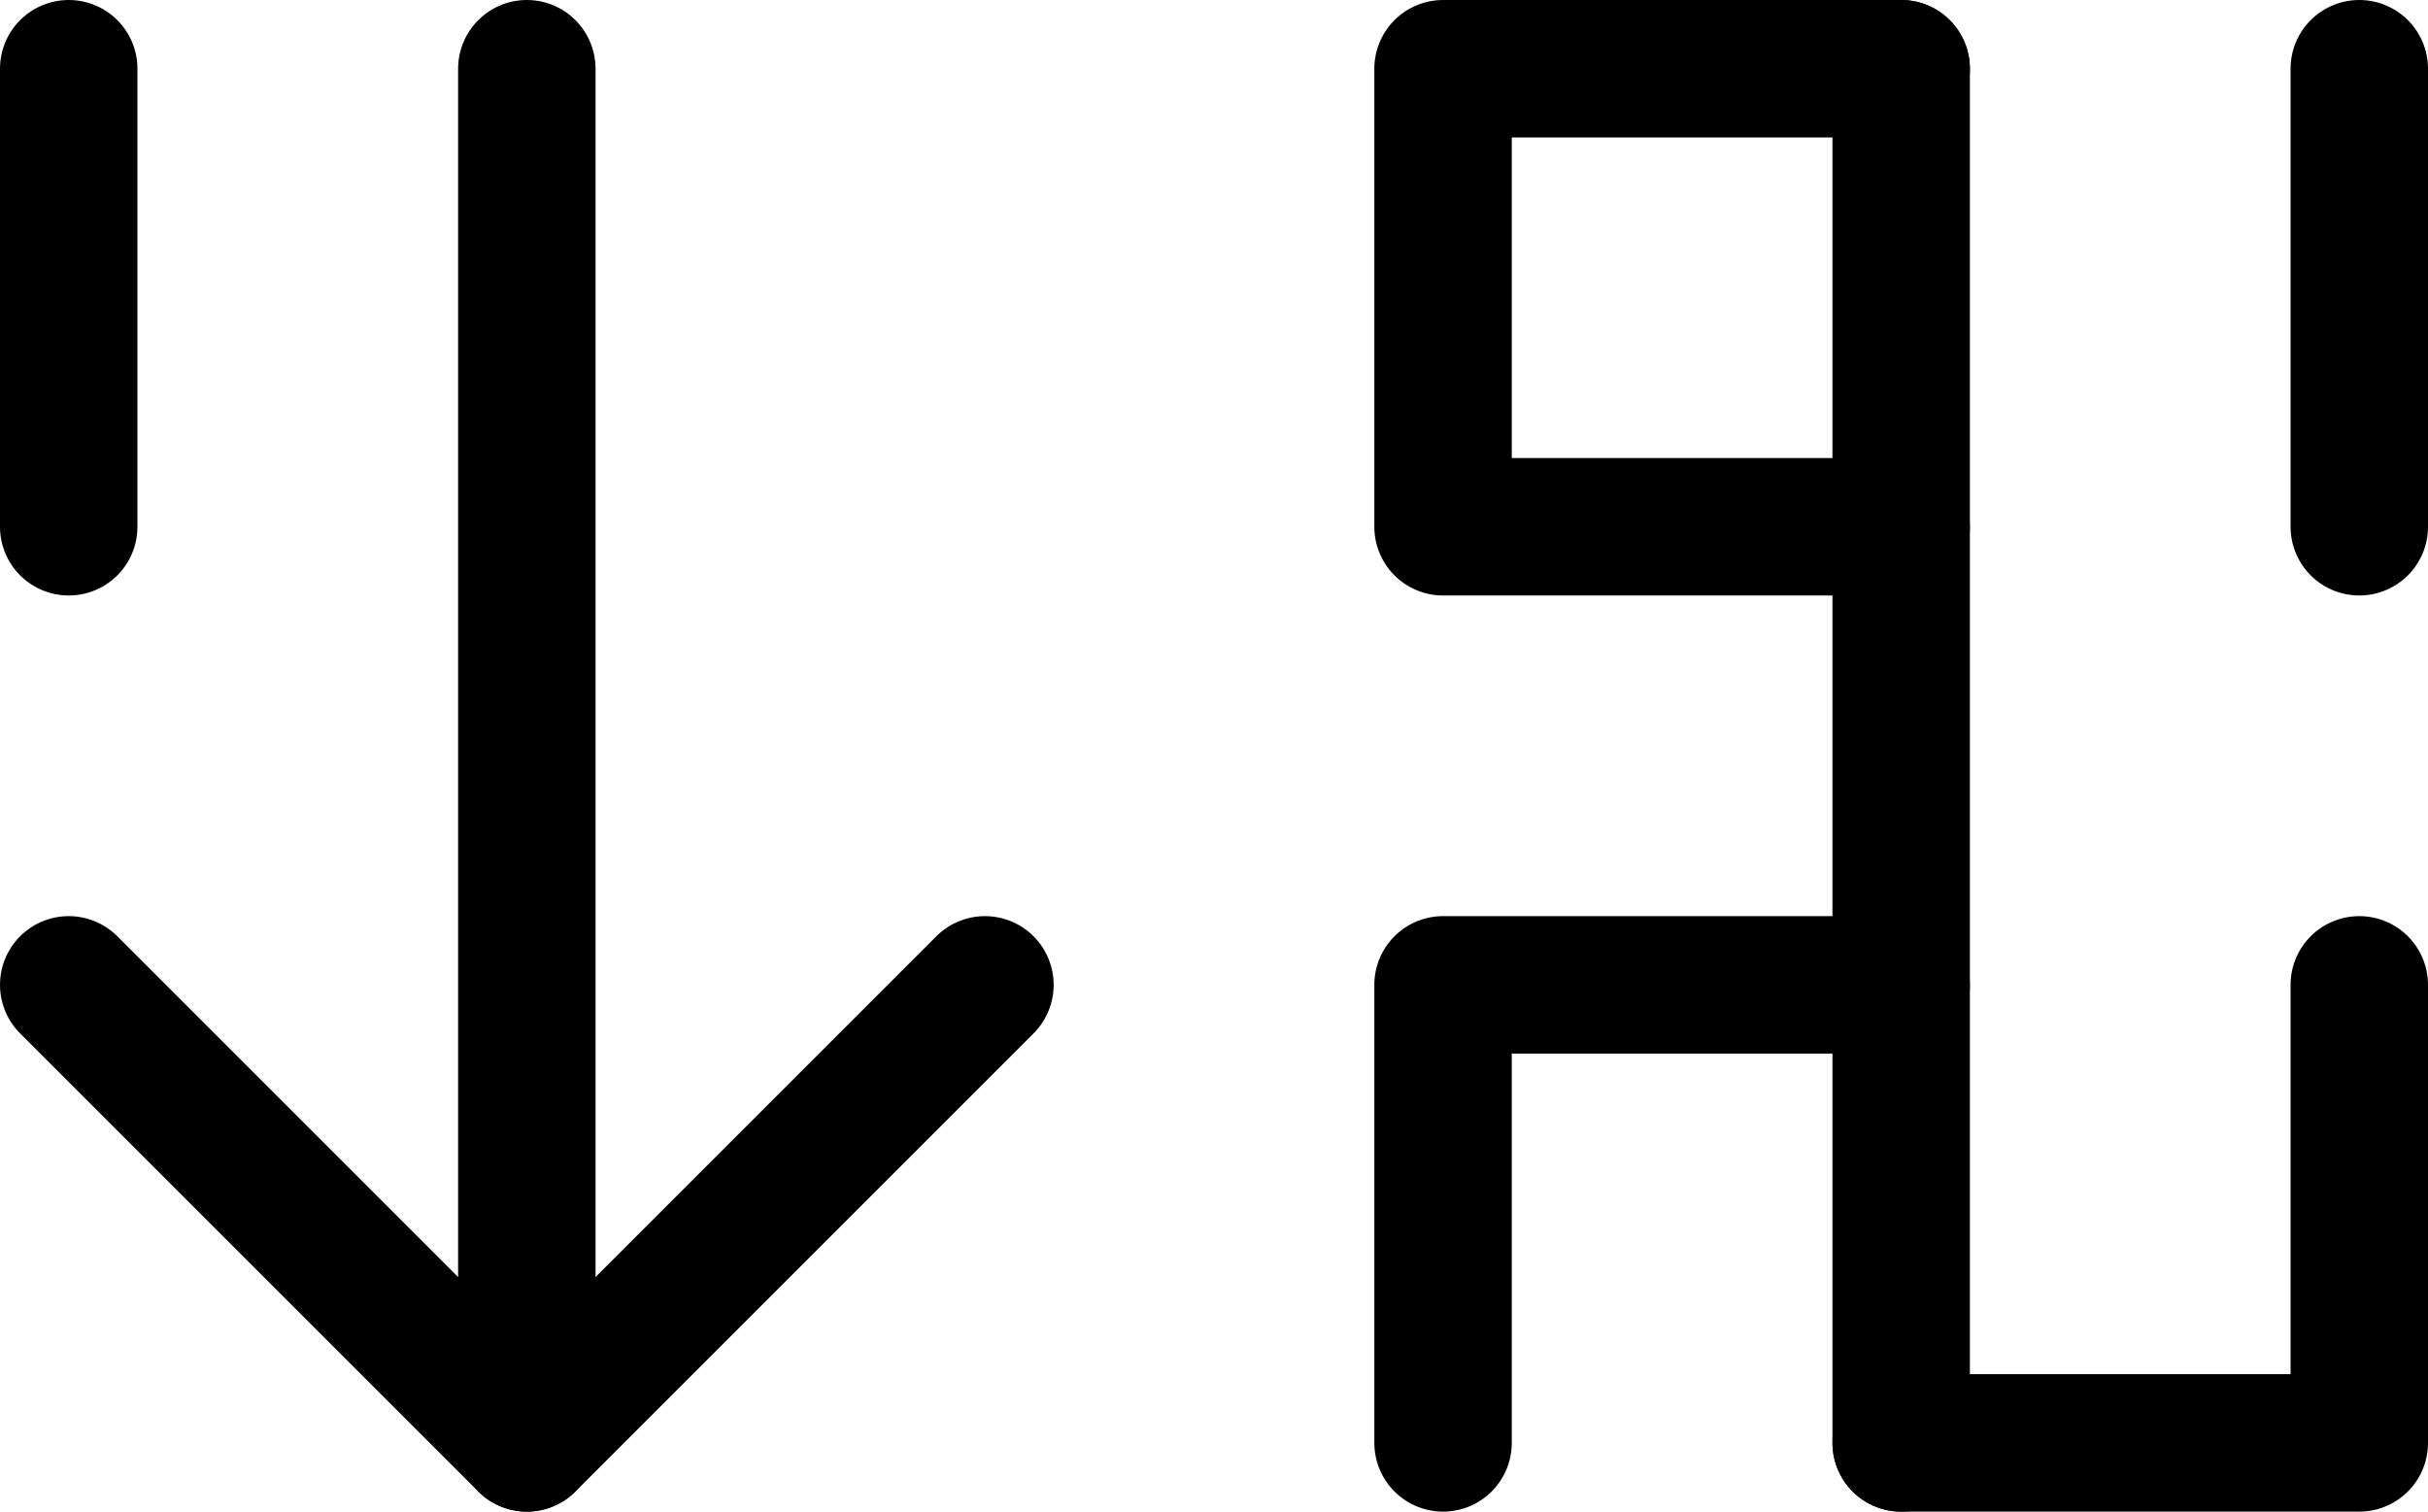
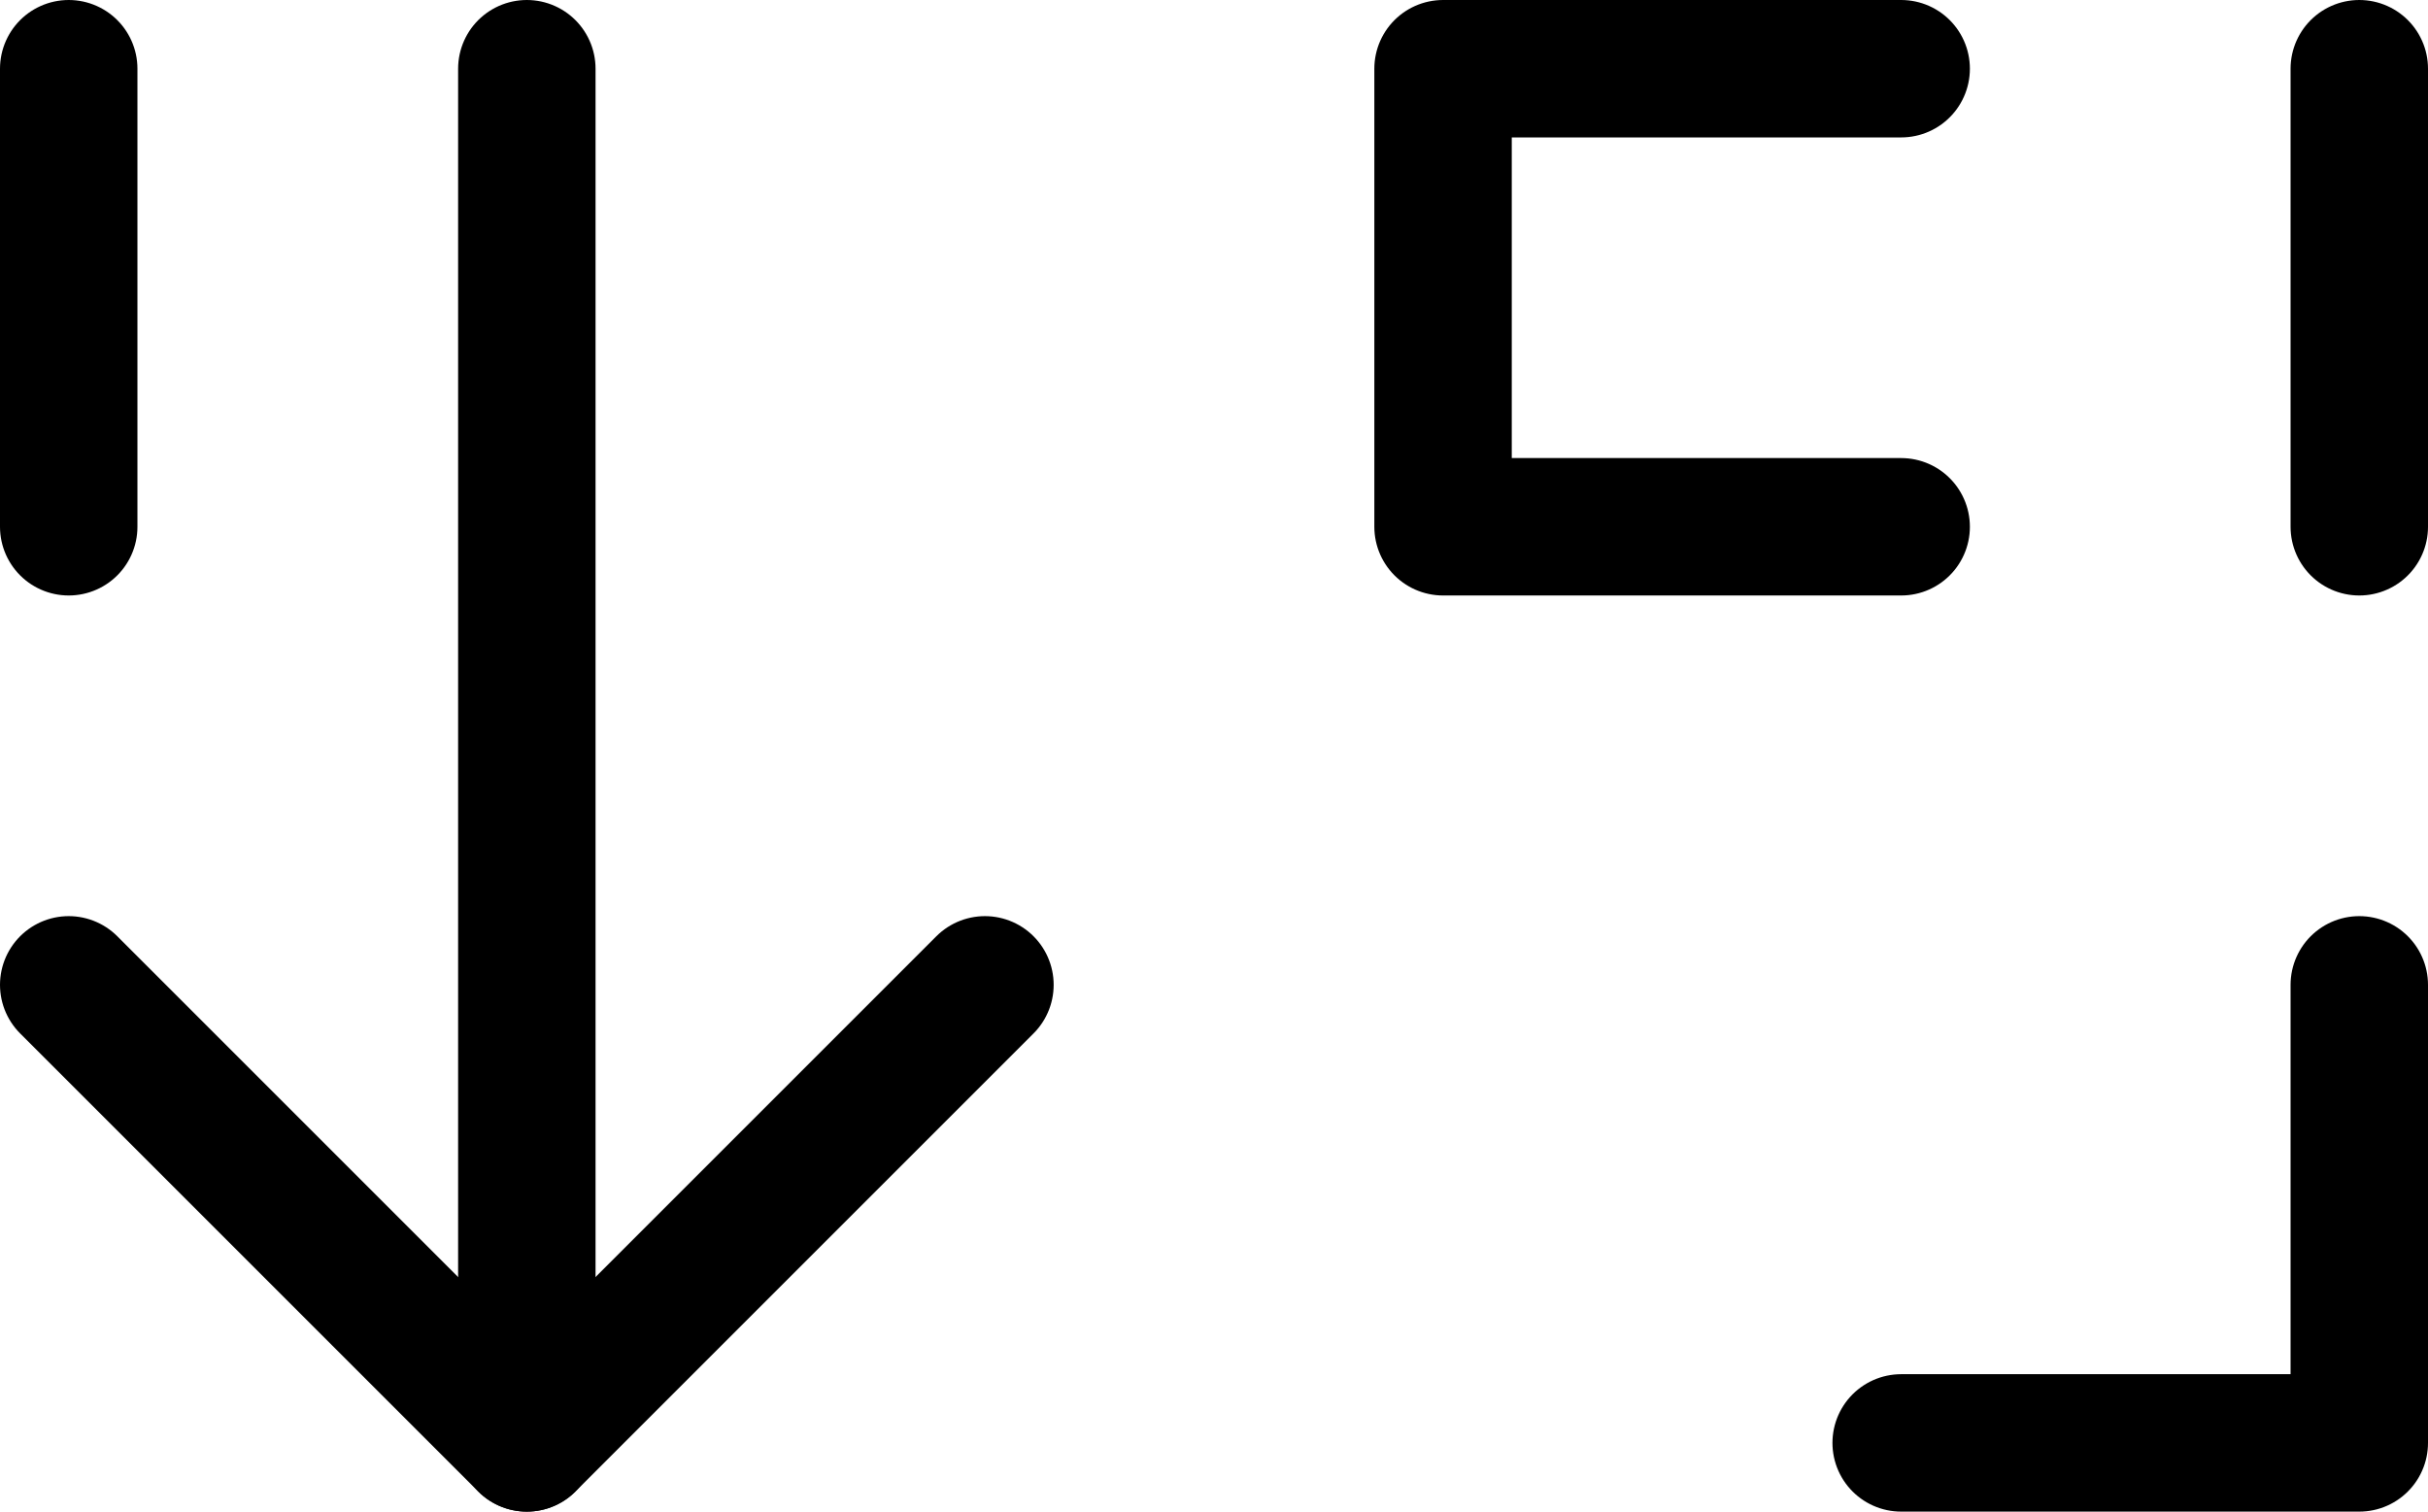
<svg xmlns="http://www.w3.org/2000/svg" xmlns:ns1="http://www.inkscape.org/namespaces/inkscape" xmlns:ns2="http://sodipodi.sourceforge.net/DTD/sodipodi-0.dtd" width="5.3mm" height="3.3mm" viewBox="0 0 5.3 3.3" version="1.1" id="svg64027" ns1:version="1.2.2 (b0a8486541, 2022-12-01)" ns2:docname="msg.svg">
  <ns2:namedview id="namedview64029" pagecolor="#ffffff" bordercolor="#000000" borderopacity="0.25" ns1:showpageshadow="2" ns1:pageopacity="0.0" ns1:pagecheckerboard="0" ns1:deskcolor="#d1d1d1" ns1:document-units="mm" showgrid="true" ns1:zoom="17.802827" ns1:cx="10.925231" ns1:cy="7.611151" ns1:window-width="1854" ns1:window-height="1131" ns1:window-x="0" ns1:window-y="0" ns1:window-maximized="1" ns1:current-layer="layer1">
    <ns1:grid type="xygrid" id="grid64148" originx="-24.85" originy="-27.85" />
  </ns2:namedview>
  <defs id="defs64024" />
  <g ns1:label="Calque 1" ns1:groupmode="layer" id="layer1" transform="translate(-24.85,-27.85)">
    <path style="fill:none;stroke:#000000;stroke-width:0.3;stroke-linecap:round;stroke-linejoin:round;stroke-dasharray:none;stop-color:#000000" d="M 25,28 V 29" id="path70327" />
    <path style="fill:none;stroke:#000000;stroke-width:0.3;stroke-linecap:round;stroke-linejoin:round;stroke-dasharray:none;stop-color:#000000" d="m 26,28 v 3" id="path71055" ns2:nodetypes="cc" />
    <path style="fill:none;stroke:#000000;stroke-width:0.3;stroke-linecap:round;stroke-linejoin:round;stroke-dasharray:none;stop-color:#000000" d="m 30,28 v 1" id="path70327-3" />
-     <path style="fill:none;stroke:#000000;stroke-width:0.3;stroke-linecap:round;stroke-linejoin:round;stroke-dasharray:none;stop-color:#000000" d="M 29,28 V 31" id="path71055-6" ns2:nodetypes="cc" />
    <path style="fill:none;stroke:#000000;stroke-width:0.3;stroke-linecap:round;stroke-linejoin:round;stroke-dasharray:none;stop-color:#000000" d="m 25,30 1,1 1,-1" id="path74864" />
    <path style="fill:none;stroke:#000000;stroke-width:0.3;stroke-linecap:round;stroke-linejoin:round;stroke-dasharray:none;stop-color:#000000" d="m 29,28 h -1 v 1 h 1" id="path74866" />
    <path style="fill:none;stroke:#000000;stroke-width:0.3;stroke-linecap:round;stroke-linejoin:round;stroke-dasharray:none;stop-color:#000000" d="m 29,31 h 1 v -1" id="path74868" />
-     <path style="fill:none;stroke:#000000;stroke-width:0.3;stroke-linecap:round;stroke-linejoin:round;stroke-dasharray:none;stop-color:#000000" d="m 29,30 h -1 v 1" id="path76324" />
  </g>
</svg>